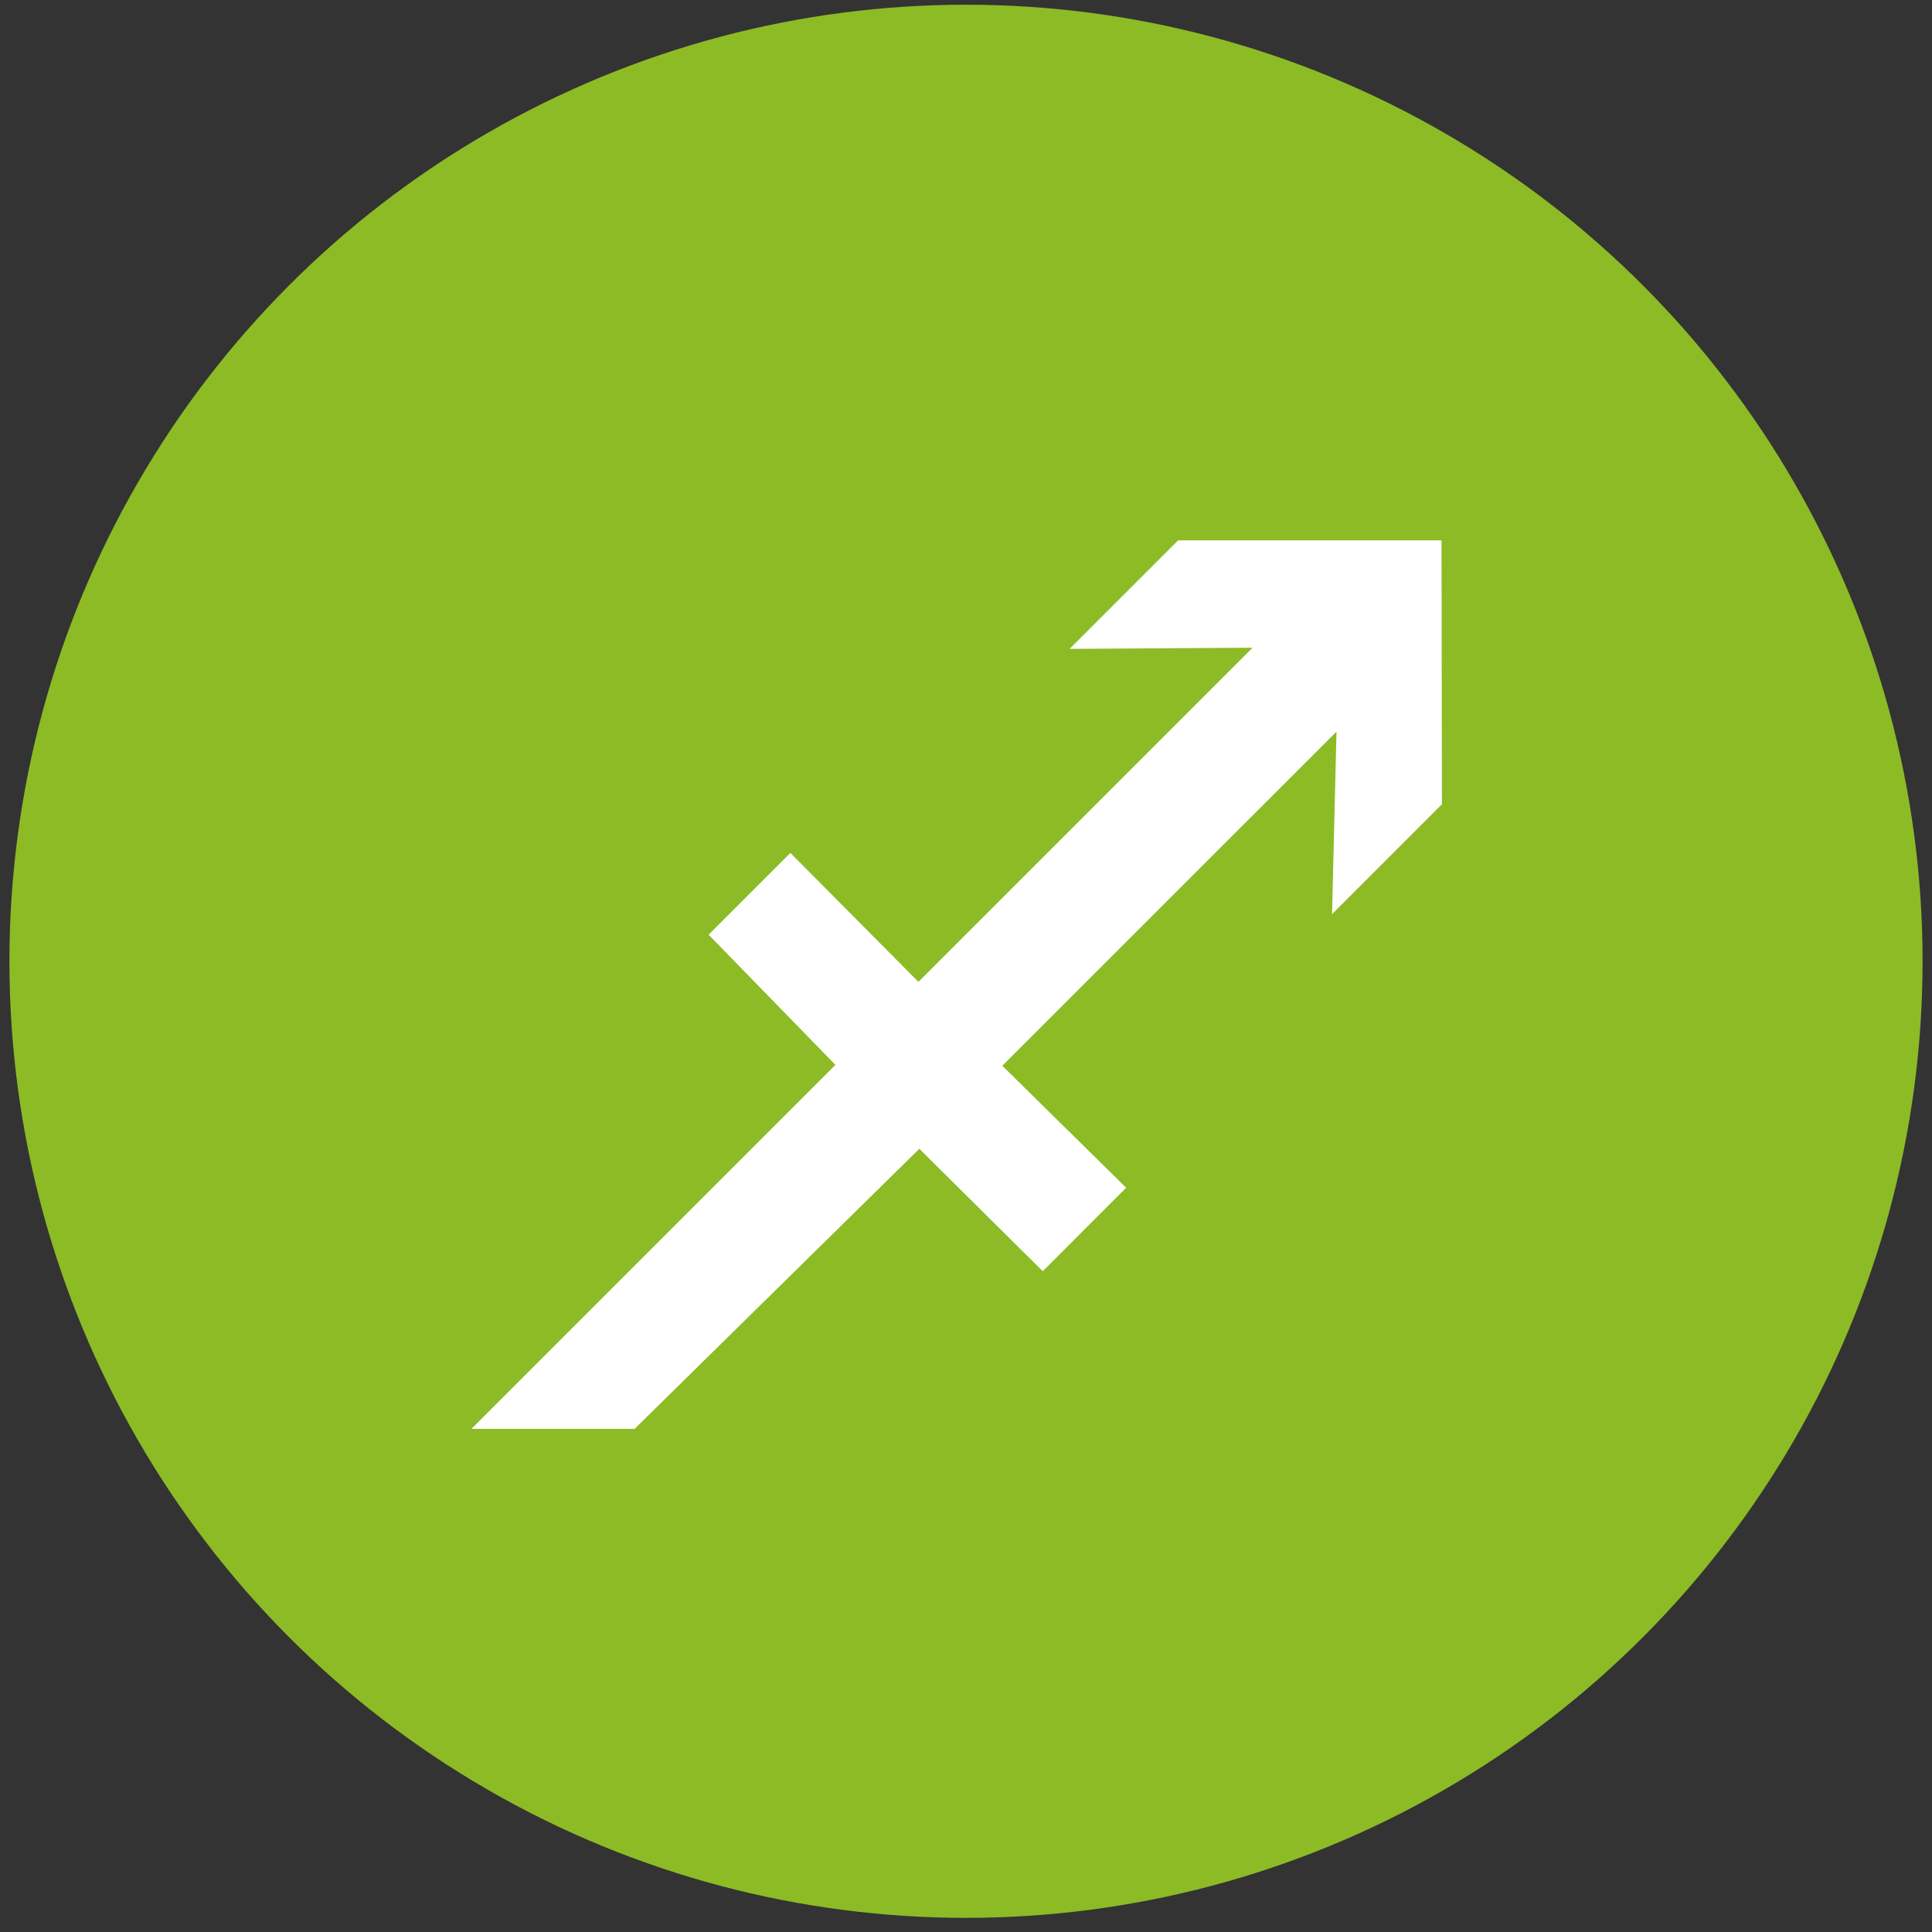
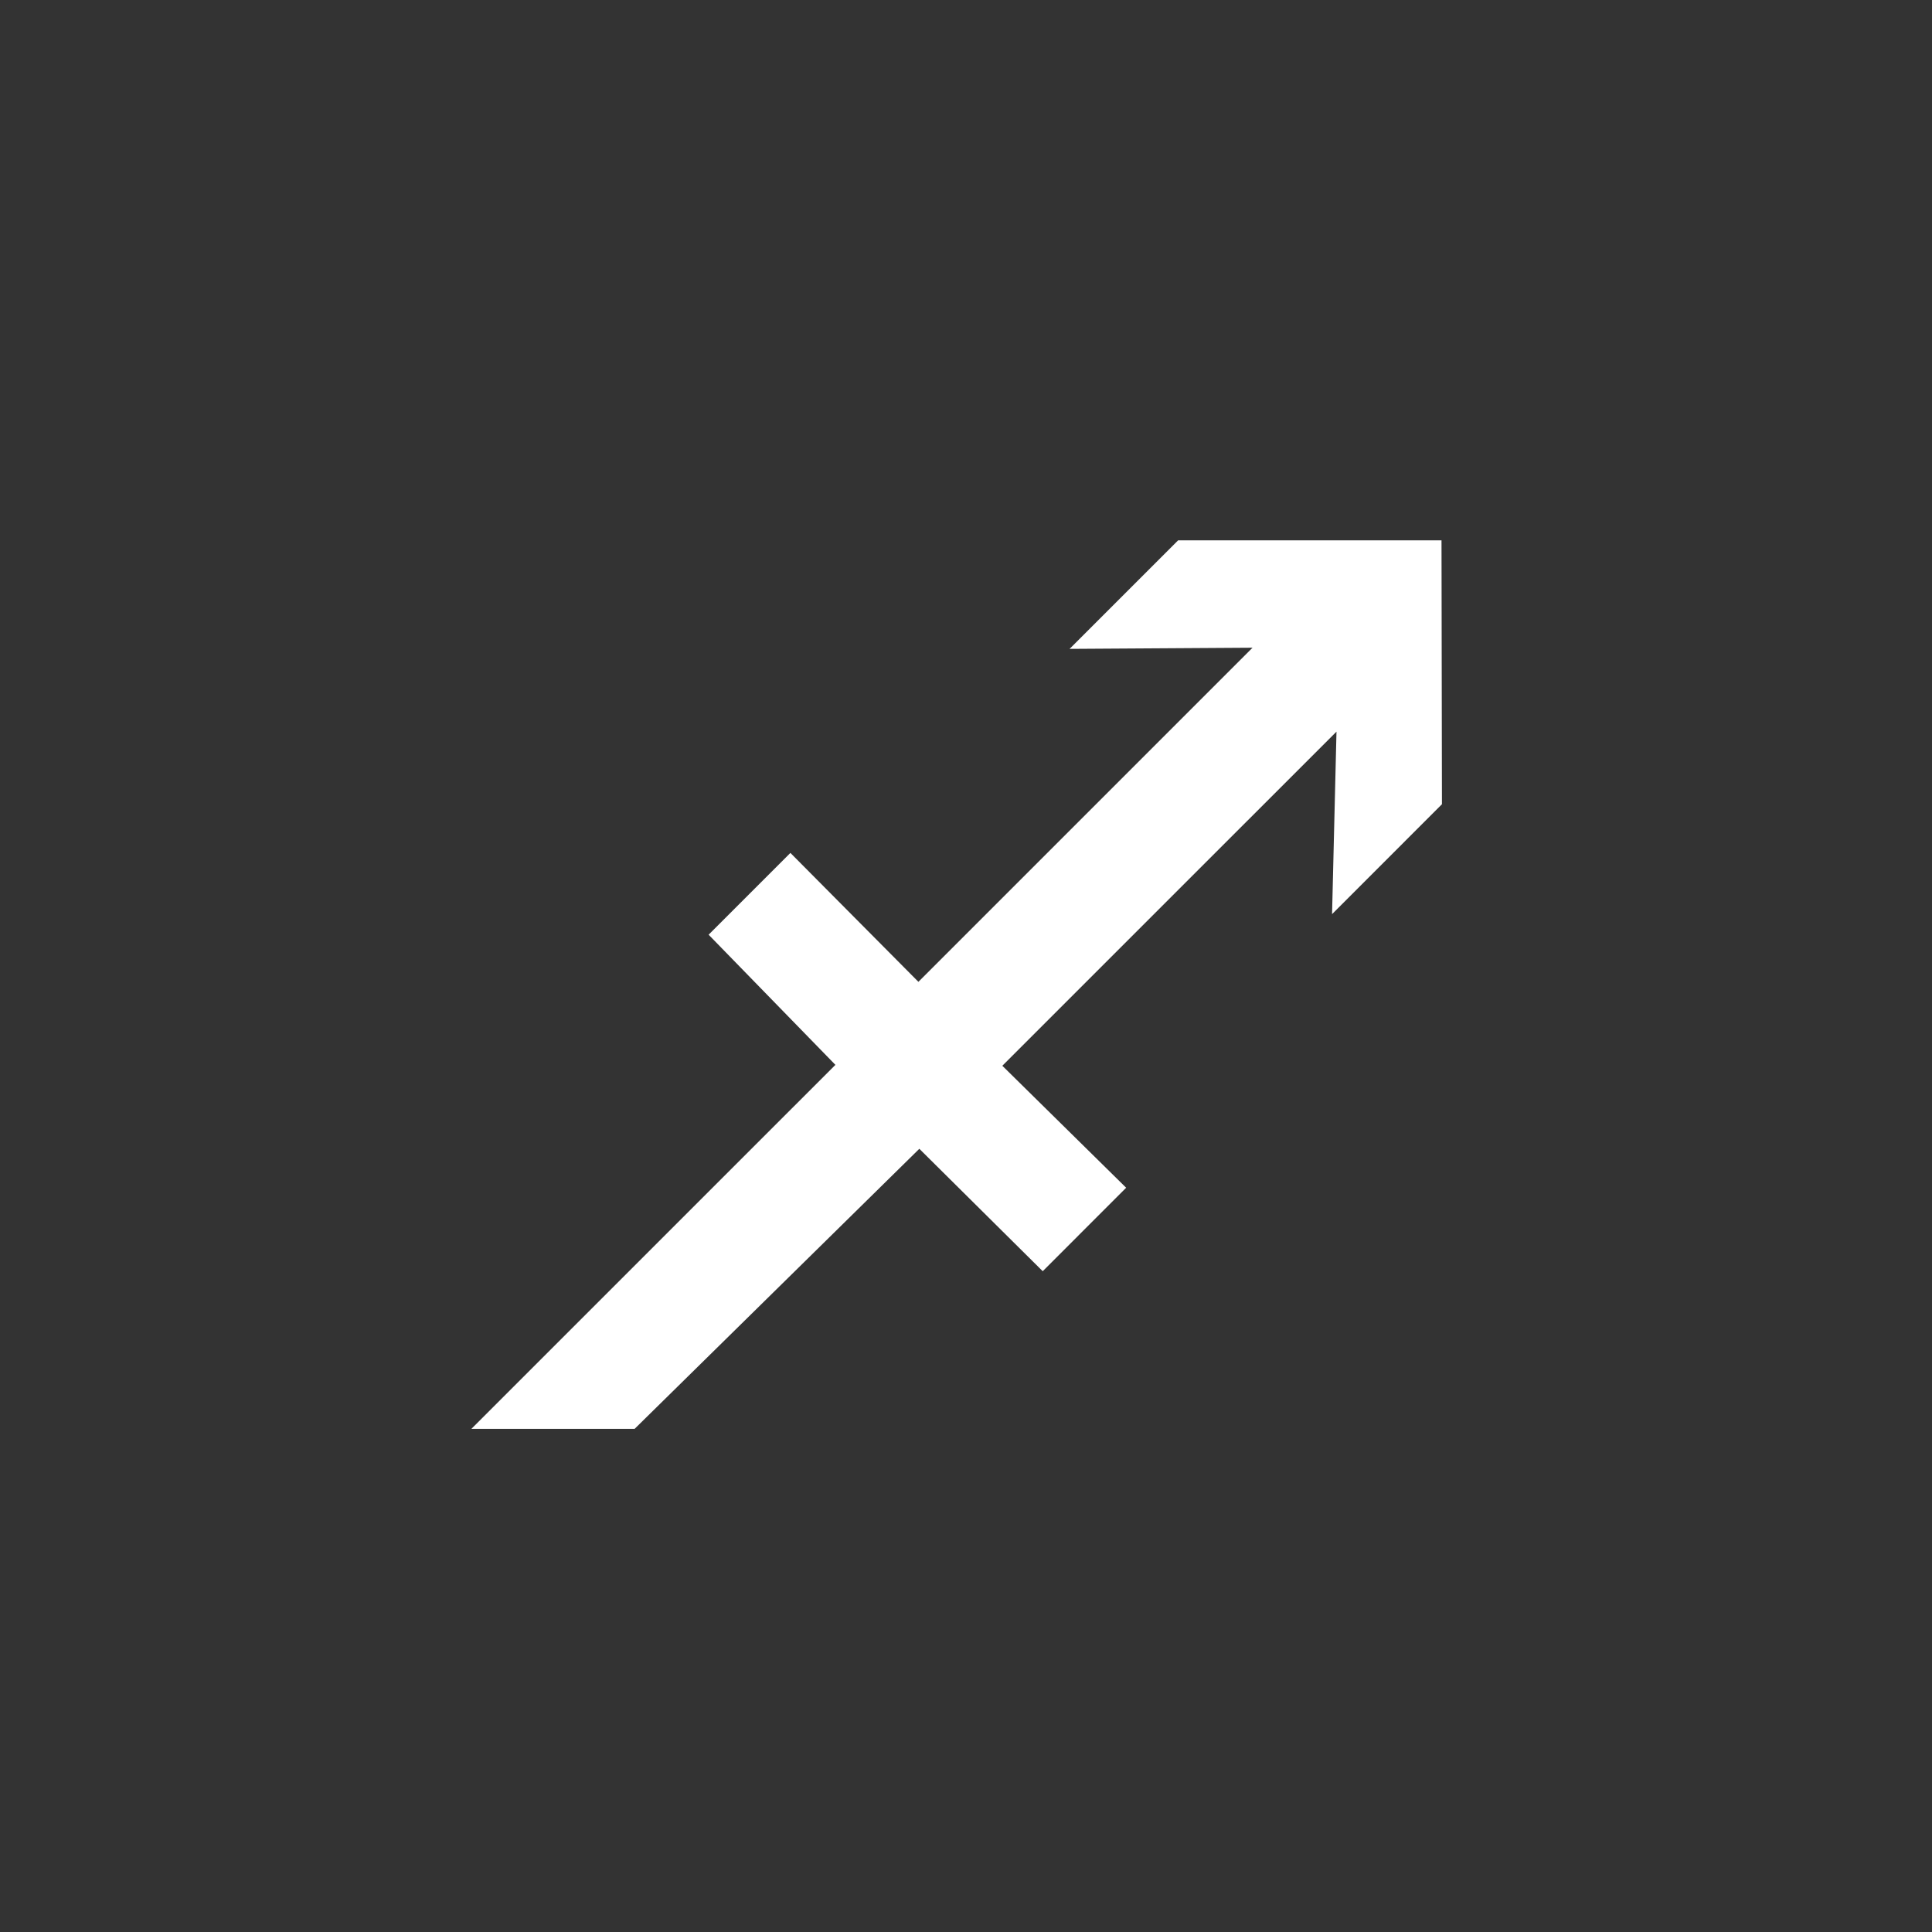
<svg xmlns="http://www.w3.org/2000/svg" version="1.1" id="Ebene_1" x="0px" y="0px" width="205px" height="205px" viewBox="0 0 205 205" enable-background="new 0 0 205 205" xml:space="preserve">
  <rect x="0" y="0" width="205" height="205" fill="#333333" stroke="none" />
  <g>
-     <circle fill="#8CBB26" cx="102.5" cy="102" r="101.5" />
    <polygon fill="#FFFFFF" points="125.006,57.336 113.492,68.851 132.904,68.727 97.45,104.18 83.868,90.502 75.19,99.18    88.643,112.99 50.016,151.615 67.335,151.615 97.548,121.896 110.641,134.885 119.494,126.029 106.355,113.086 141.812,77.632    141.342,96.995 153.001,85.334 152.955,57.336  " />
  </g>
</svg>